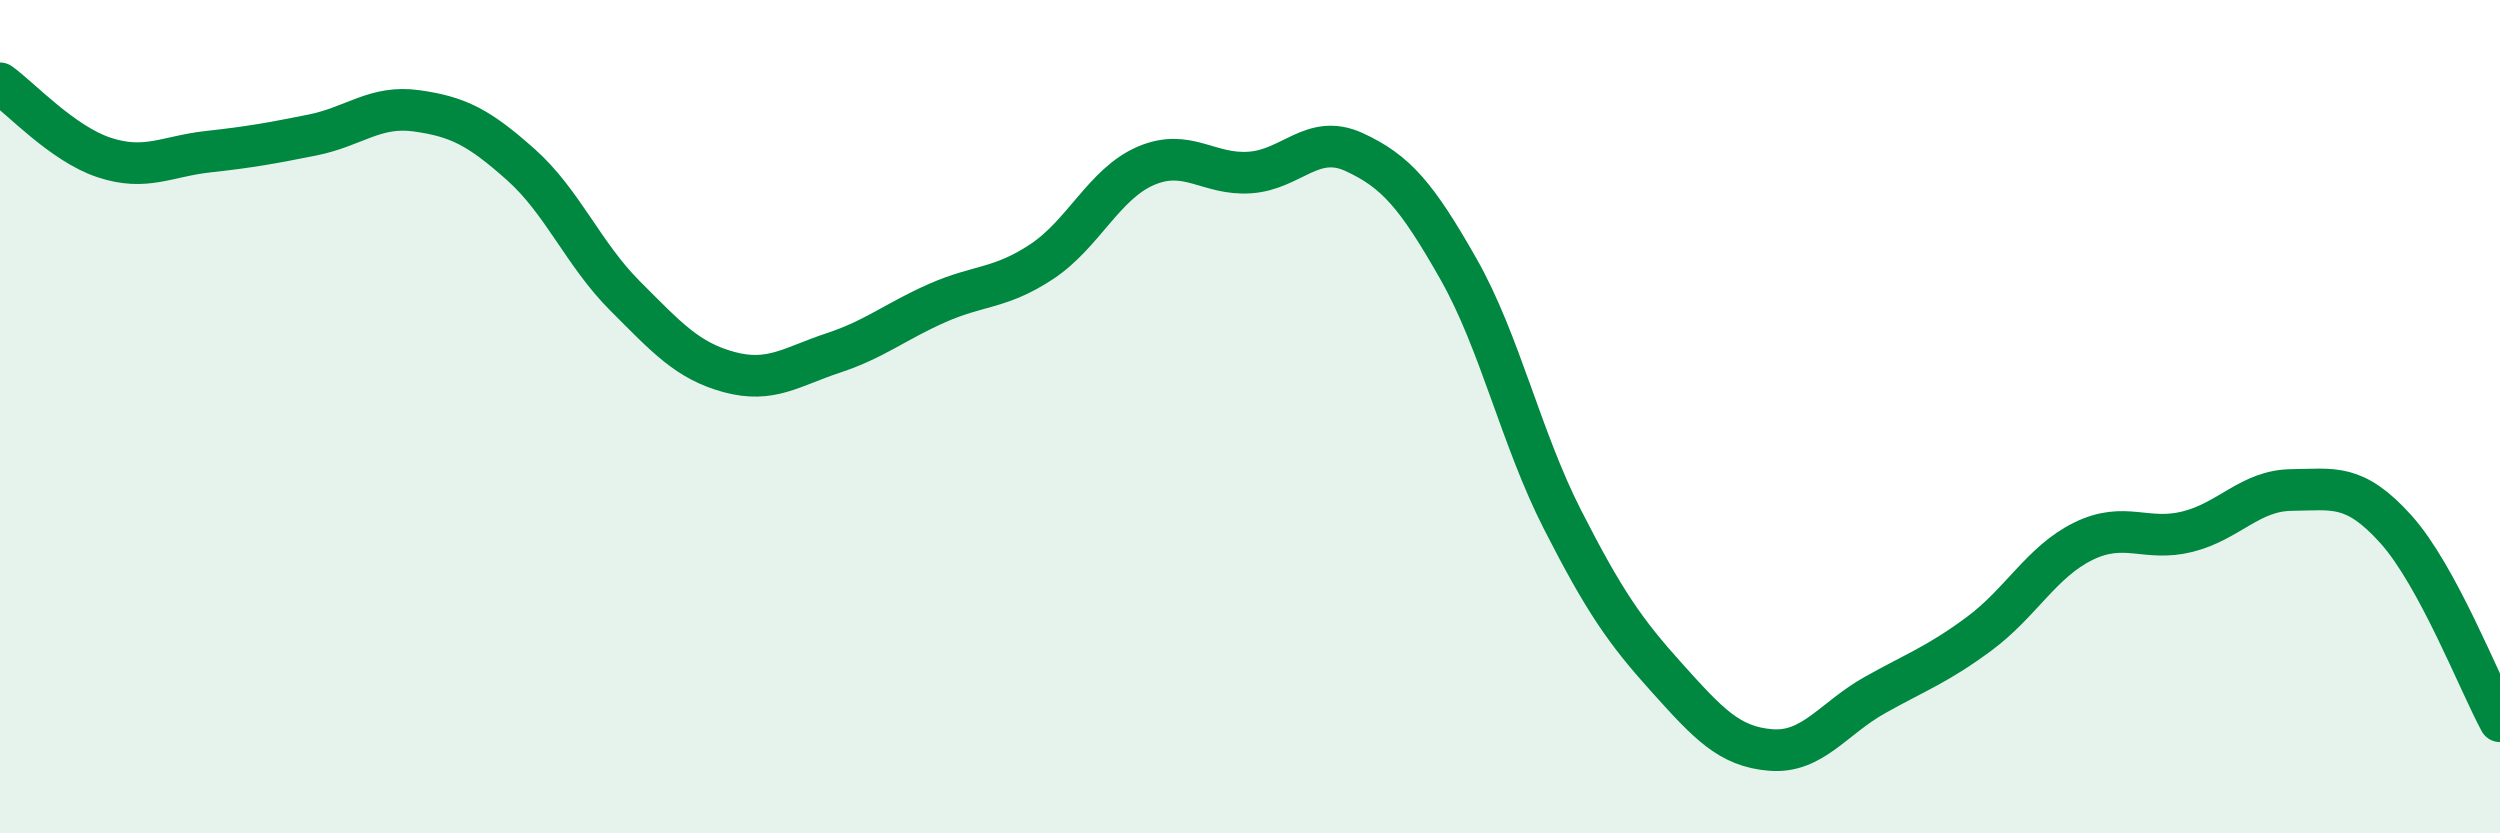
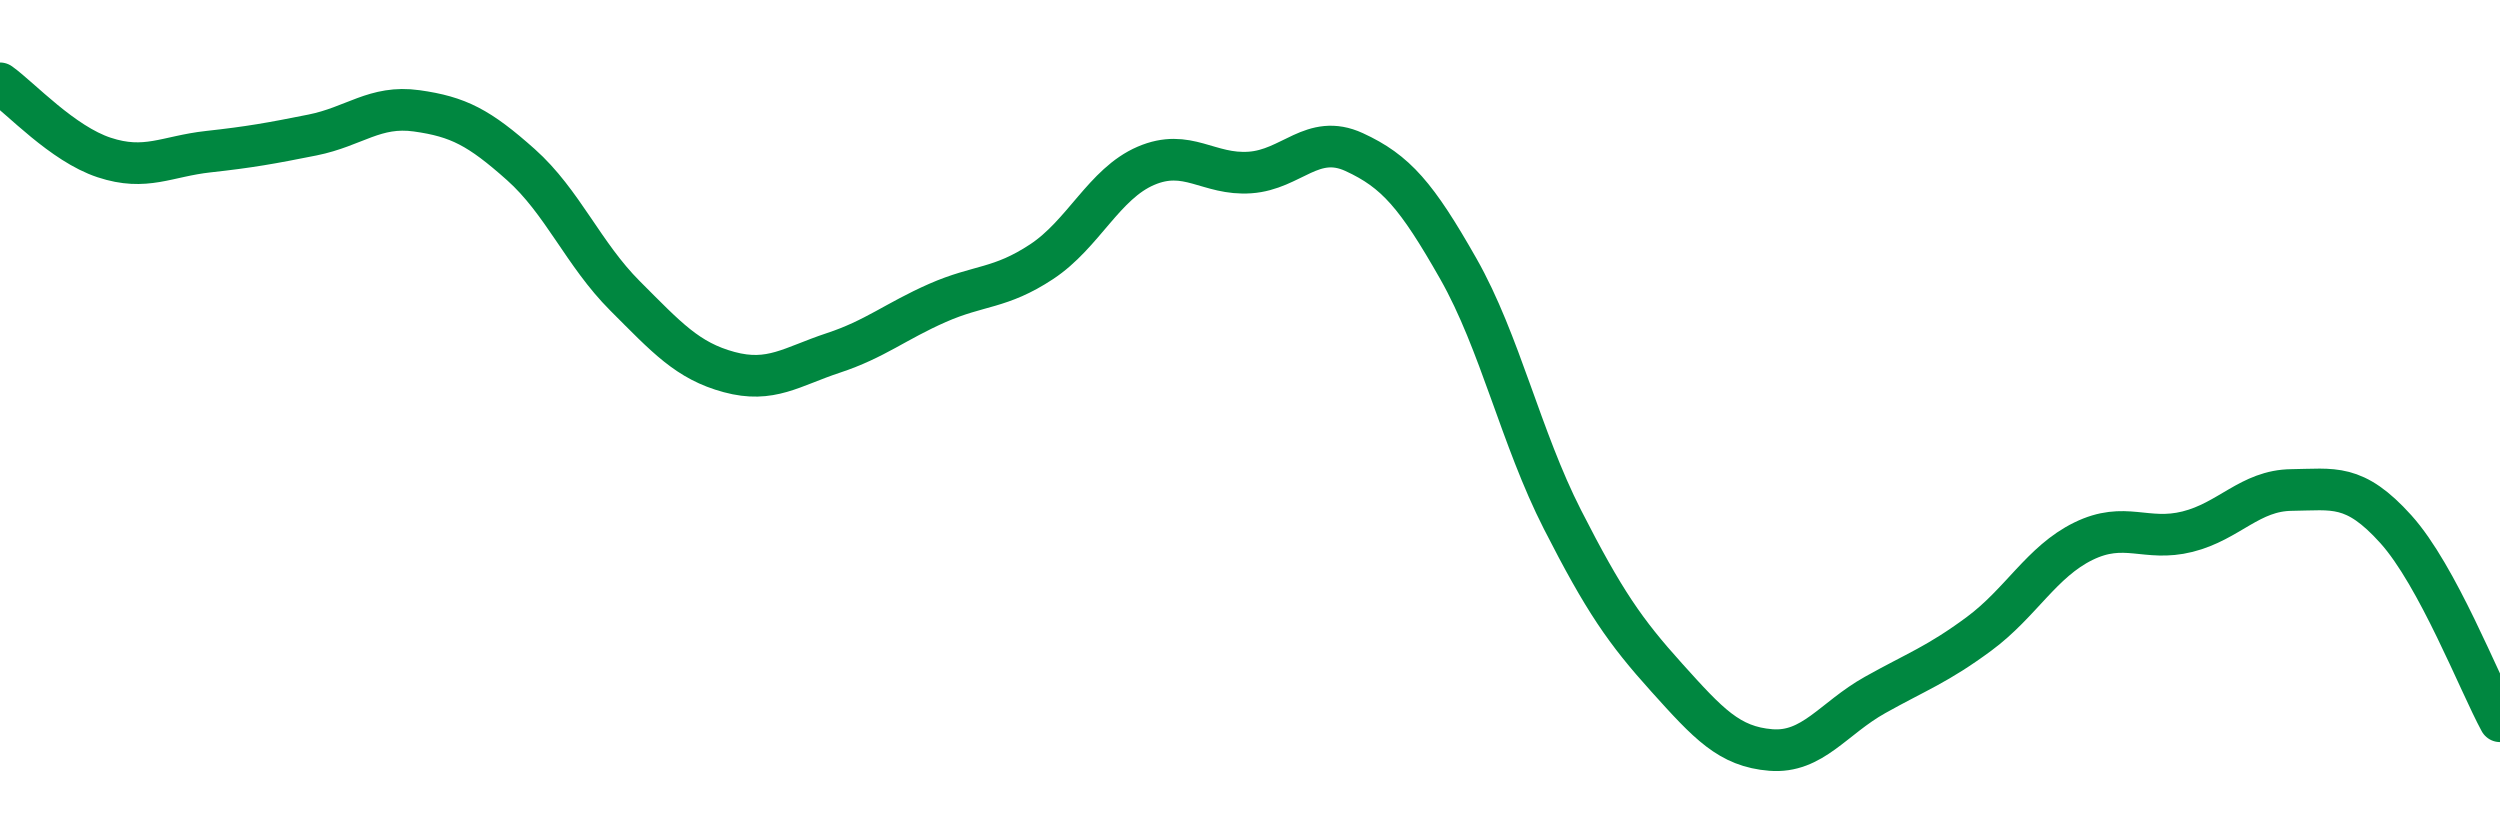
<svg xmlns="http://www.w3.org/2000/svg" width="60" height="20" viewBox="0 0 60 20">
-   <path d="M 0,2 C 0.5,2.36 1.5,3.45 2.5,3.78 C 3.5,4.11 4,3.75 5,3.64 C 6,3.53 6.5,3.44 7.5,3.24 C 8.5,3.04 9,2.52 10,2.66 C 11,2.8 11.5,3.06 12.5,3.95 C 13.5,4.84 14,6.1 15,7.1 C 16,8.1 16.5,8.66 17.5,8.93 C 18.5,9.2 19,8.8 20,8.47 C 21,8.14 21.5,7.71 22.5,7.27 C 23.5,6.83 24,6.94 25,6.28 C 26,5.62 26.5,4.41 27.5,3.98 C 28.5,3.55 29,4.21 30,4.14 C 31,4.07 31.5,3.19 32.5,3.65 C 33.5,4.11 34,4.69 35,6.45 C 36,8.21 36.5,10.51 37.5,12.47 C 38.5,14.43 39,15.15 40,16.26 C 41,17.37 41.5,17.92 42.5,18 C 43.5,18.08 44,17.24 45,16.68 C 46,16.12 46.5,15.95 47.5,15.21 C 48.5,14.47 49,13.48 50,12.99 C 51,12.5 51.5,13.01 52.5,12.76 C 53.5,12.51 54,11.77 55,11.76 C 56,11.75 56.5,11.59 57.5,12.7 C 58.5,13.81 59.5,16.39 60,17.31L60 20L0 20Z" fill="#008740" opacity="0.1" stroke-linecap="round" stroke-linejoin="round" />
  <path d="M 0,2 C 0.5,2.36 1.5,3.45 2.5,3.78 C 3.5,4.11 4,3.75 5,3.64 C 6,3.53 6.5,3.44 7.5,3.24 C 8.5,3.04 9,2.52 10,2.66 C 11,2.8 11.5,3.06 12.5,3.95 C 13.5,4.84 14,6.1 15,7.1 C 16,8.1 16.5,8.66 17.5,8.93 C 18.5,9.2 19,8.8 20,8.47 C 21,8.14 21.5,7.71 22.5,7.27 C 23.5,6.83 24,6.94 25,6.28 C 26,5.62 26.5,4.41 27.5,3.98 C 28.5,3.55 29,4.21 30,4.14 C 31,4.07 31.5,3.19 32.5,3.65 C 33.5,4.11 34,4.69 35,6.45 C 36,8.21 36.5,10.51 37.5,12.47 C 38.5,14.43 39,15.15 40,16.26 C 41,17.37 41.5,17.92 42.5,18 C 43.5,18.08 44,17.24 45,16.68 C 46,16.12 46.5,15.95 47.5,15.21 C 48.5,14.47 49,13.48 50,12.99 C 51,12.5 51.5,13.01 52.5,12.76 C 53.5,12.51 54,11.77 55,11.76 C 56,11.75 56.5,11.59 57.5,12.7 C 58.5,13.81 59.5,16.39 60,17.31" stroke="#008740" stroke-width="1" fill="none" stroke-linecap="round" stroke-linejoin="round" />
</svg>